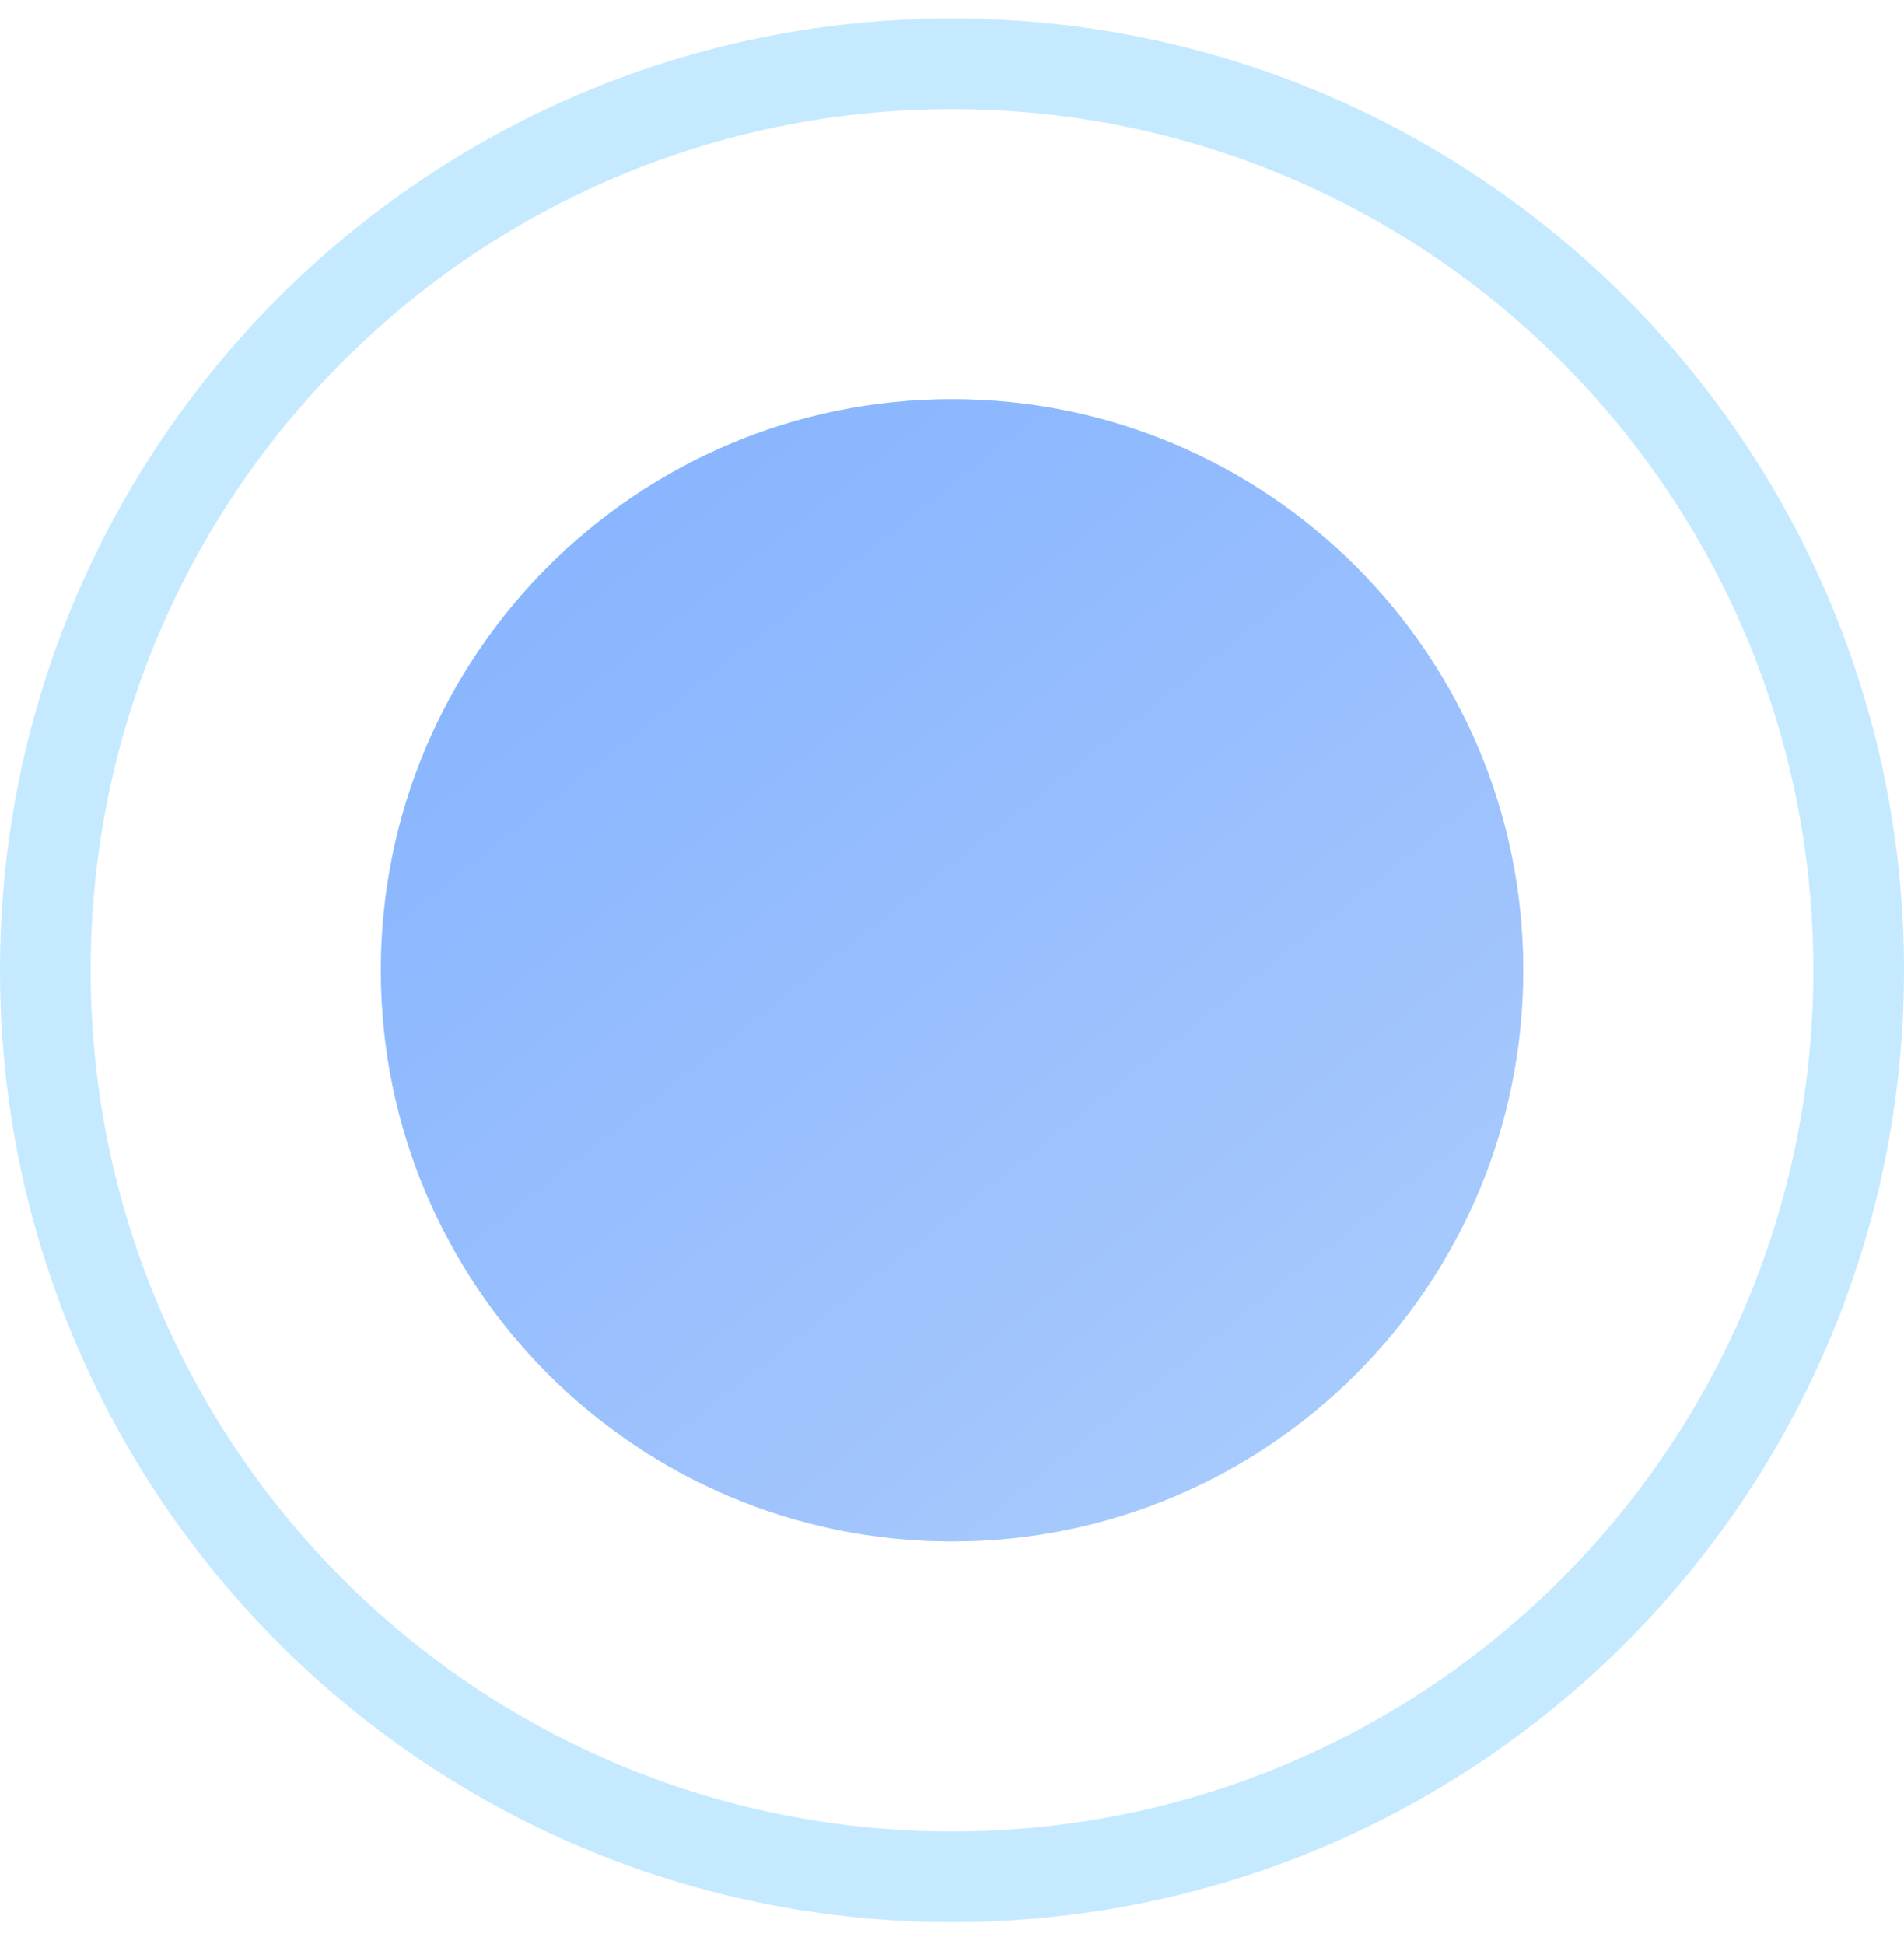
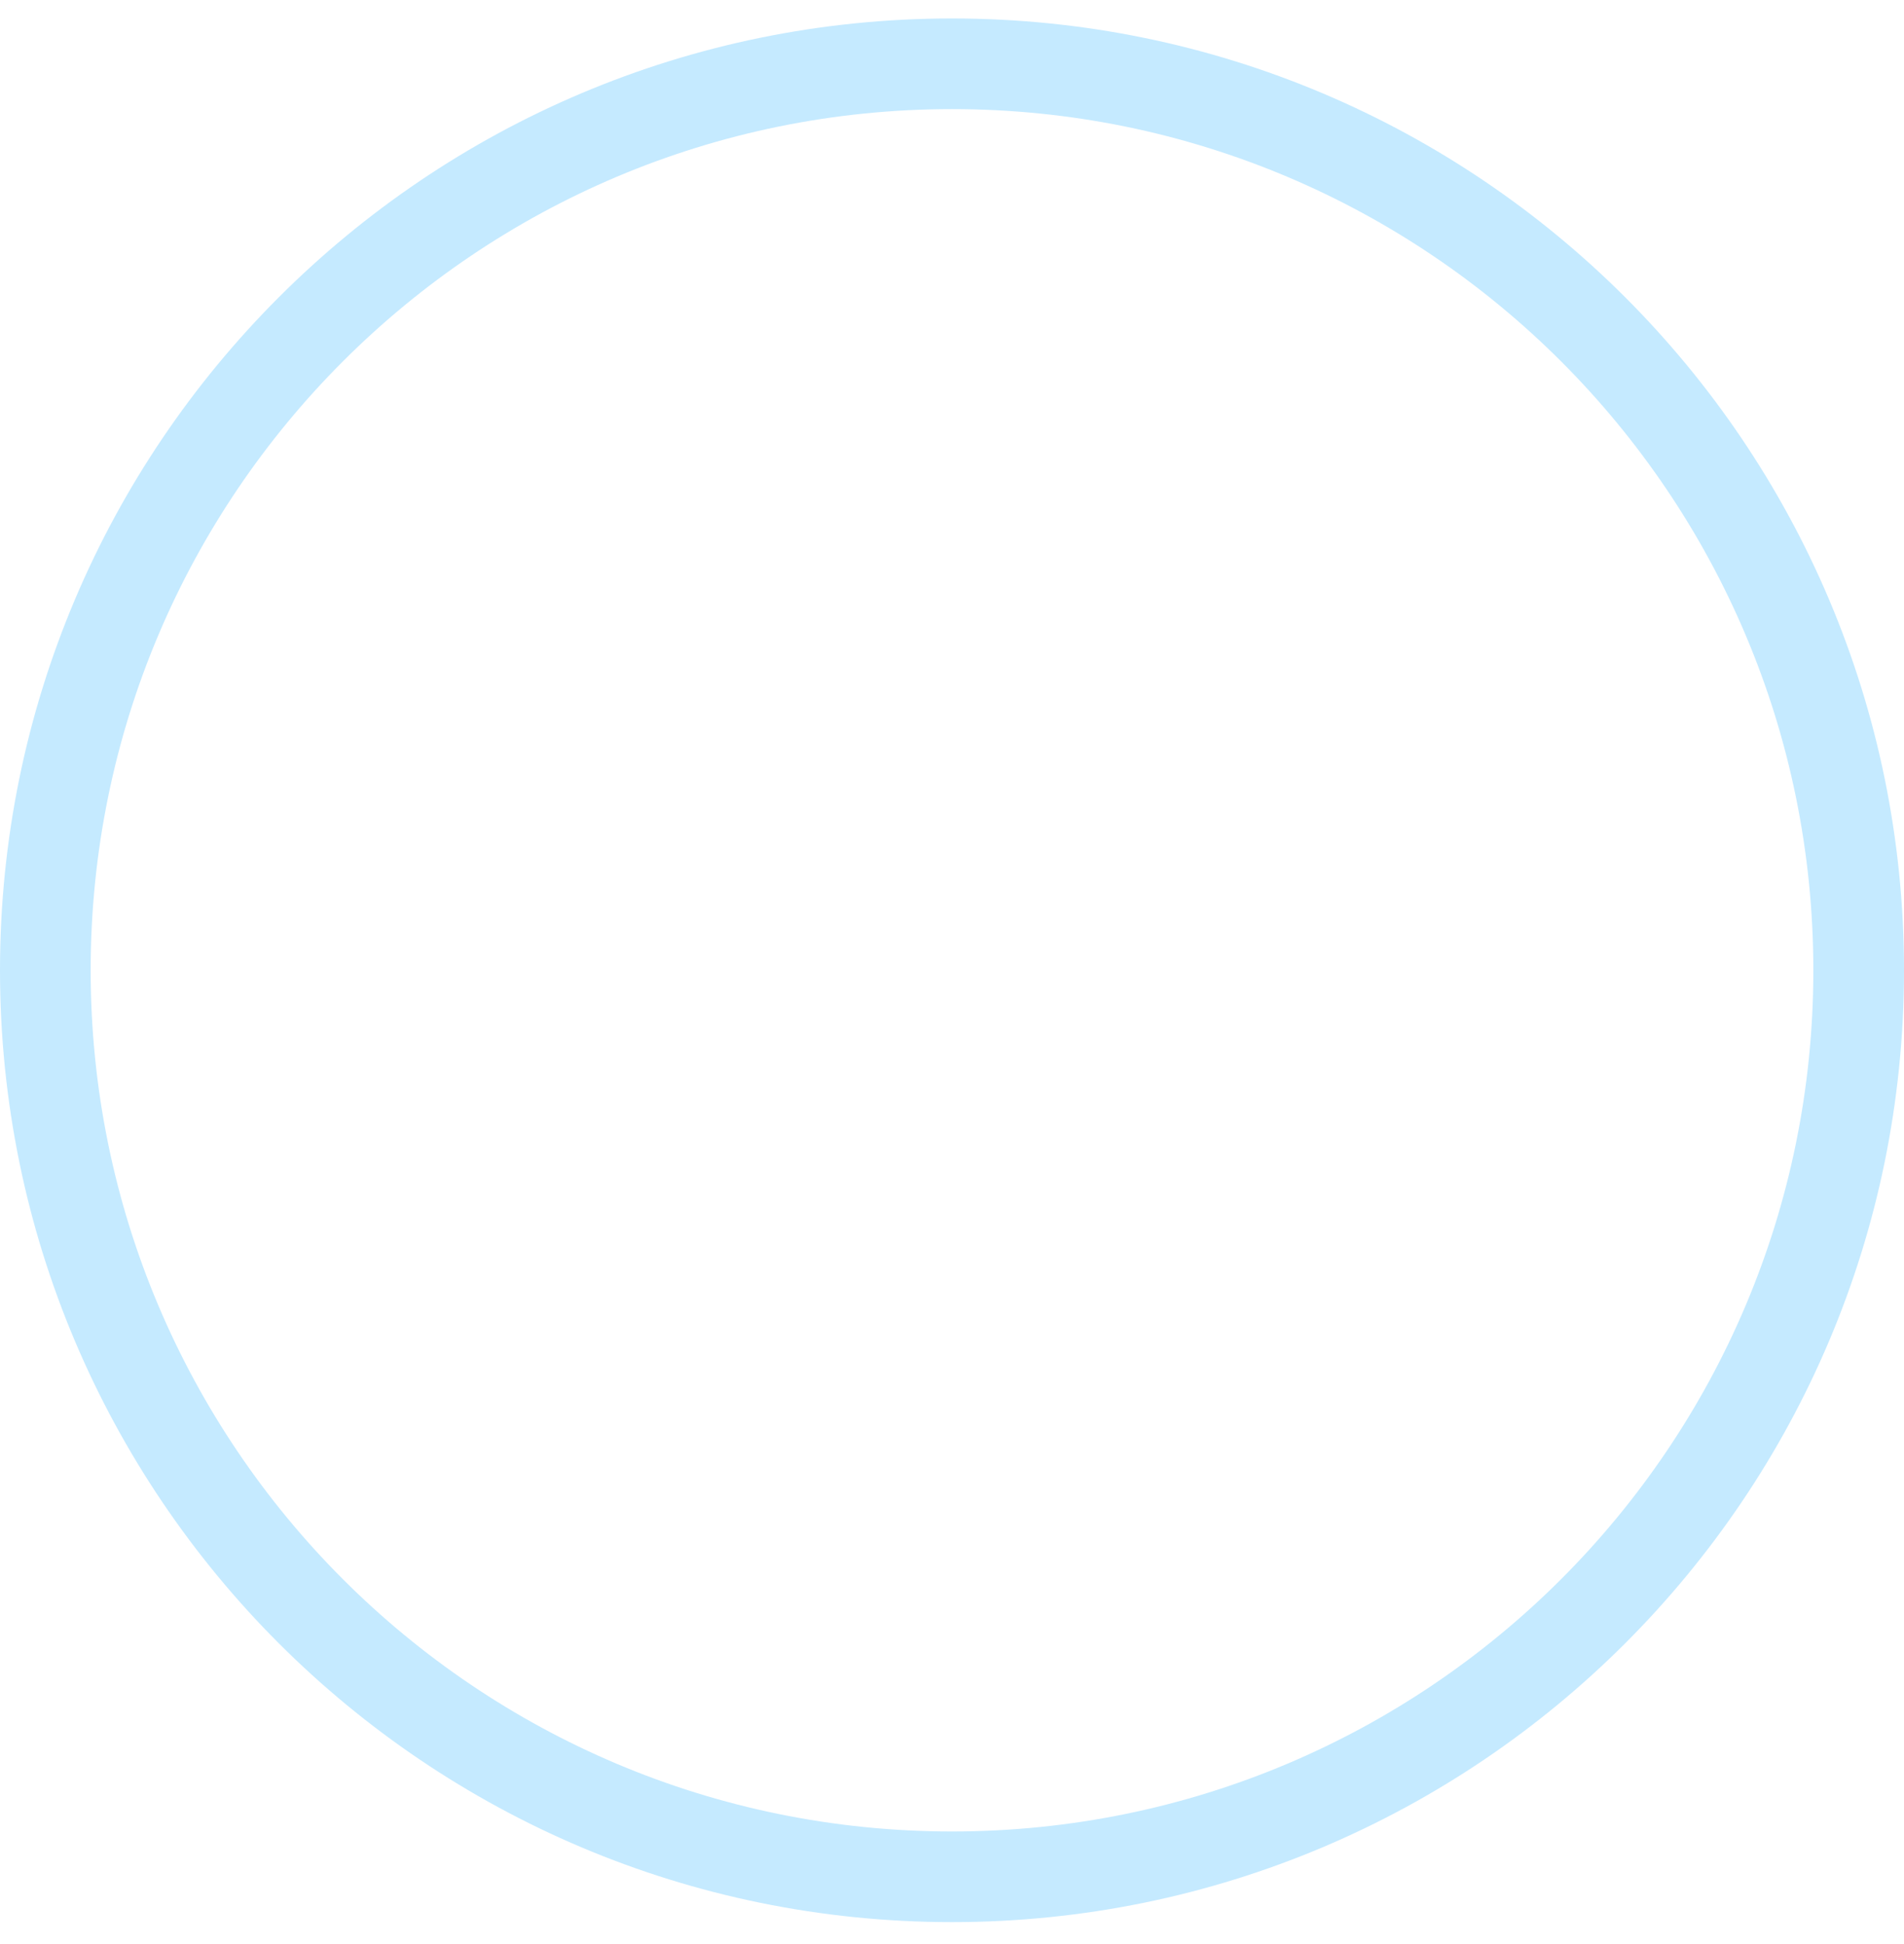
<svg xmlns="http://www.w3.org/2000/svg" width="47" height="48" viewBox="0 0 47 48" fill="none">
-   <path fill-rule="evenodd" clip-rule="evenodd" d="M23.5 45.218C35.243 45.218 44.762 35.699 44.762 23.956C44.762 12.213 35.243 2.694 23.5 2.694C11.757 2.694 2.238 12.213 2.238 23.956C2.238 35.699 11.757 45.218 23.5 45.218ZM23.5 47.456C36.479 47.456 47 36.935 47 23.956C47 10.977 36.479 0.456 23.5 0.456C10.521 0.456 0 10.977 0 23.956C0 36.935 10.521 47.456 23.5 47.456Z" fill="#C5EAFF" />
-   <path d="M37.601 23.956C37.601 31.743 31.288 38.056 23.501 38.056C15.713 38.056 9.401 31.743 9.401 23.956C9.401 16.169 15.713 9.856 23.501 9.856C31.288 9.856 37.601 16.169 37.601 23.956Z" fill="#C5EAFF" />
-   <path d="M37.601 23.956C37.601 31.743 31.288 38.056 23.501 38.056C15.713 38.056 9.401 31.743 9.401 23.956C9.401 16.169 15.713 9.856 23.501 9.856C31.288 9.856 37.601 16.169 37.601 23.956Z" fill="url(#paint0_linear_66_230)" />
+   <path fill-rule="evenodd" clip-rule="evenodd" d="M23.5 45.218C35.243 45.218 44.762 35.699 44.762 23.956C44.762 12.213 35.243 2.694 23.5 2.694C11.757 2.694 2.238 12.213 2.238 23.956C2.238 35.699 11.757 45.218 23.5 45.218ZM23.5 47.456C36.479 47.456 47 36.935 47 23.956C47 10.977 36.479 0.456 23.5 0.456C10.521 0.456 0 10.977 0 23.956C0 36.935 10.521 47.456 23.5 47.456" fill="#C5EAFF" />
  <defs>
    <linearGradient id="paint0_linear_66_230" x1="8.629" y1="8.58" x2="47.026" y2="57.204" gradientUnits="userSpaceOnUse">
      <stop stop-color="#81B1FF" />
      <stop offset="0.483" stop-color="#A1C4FD" />
      <stop offset="1" stop-color="#C2E9FB" />
    </linearGradient>
  </defs>
</svg>